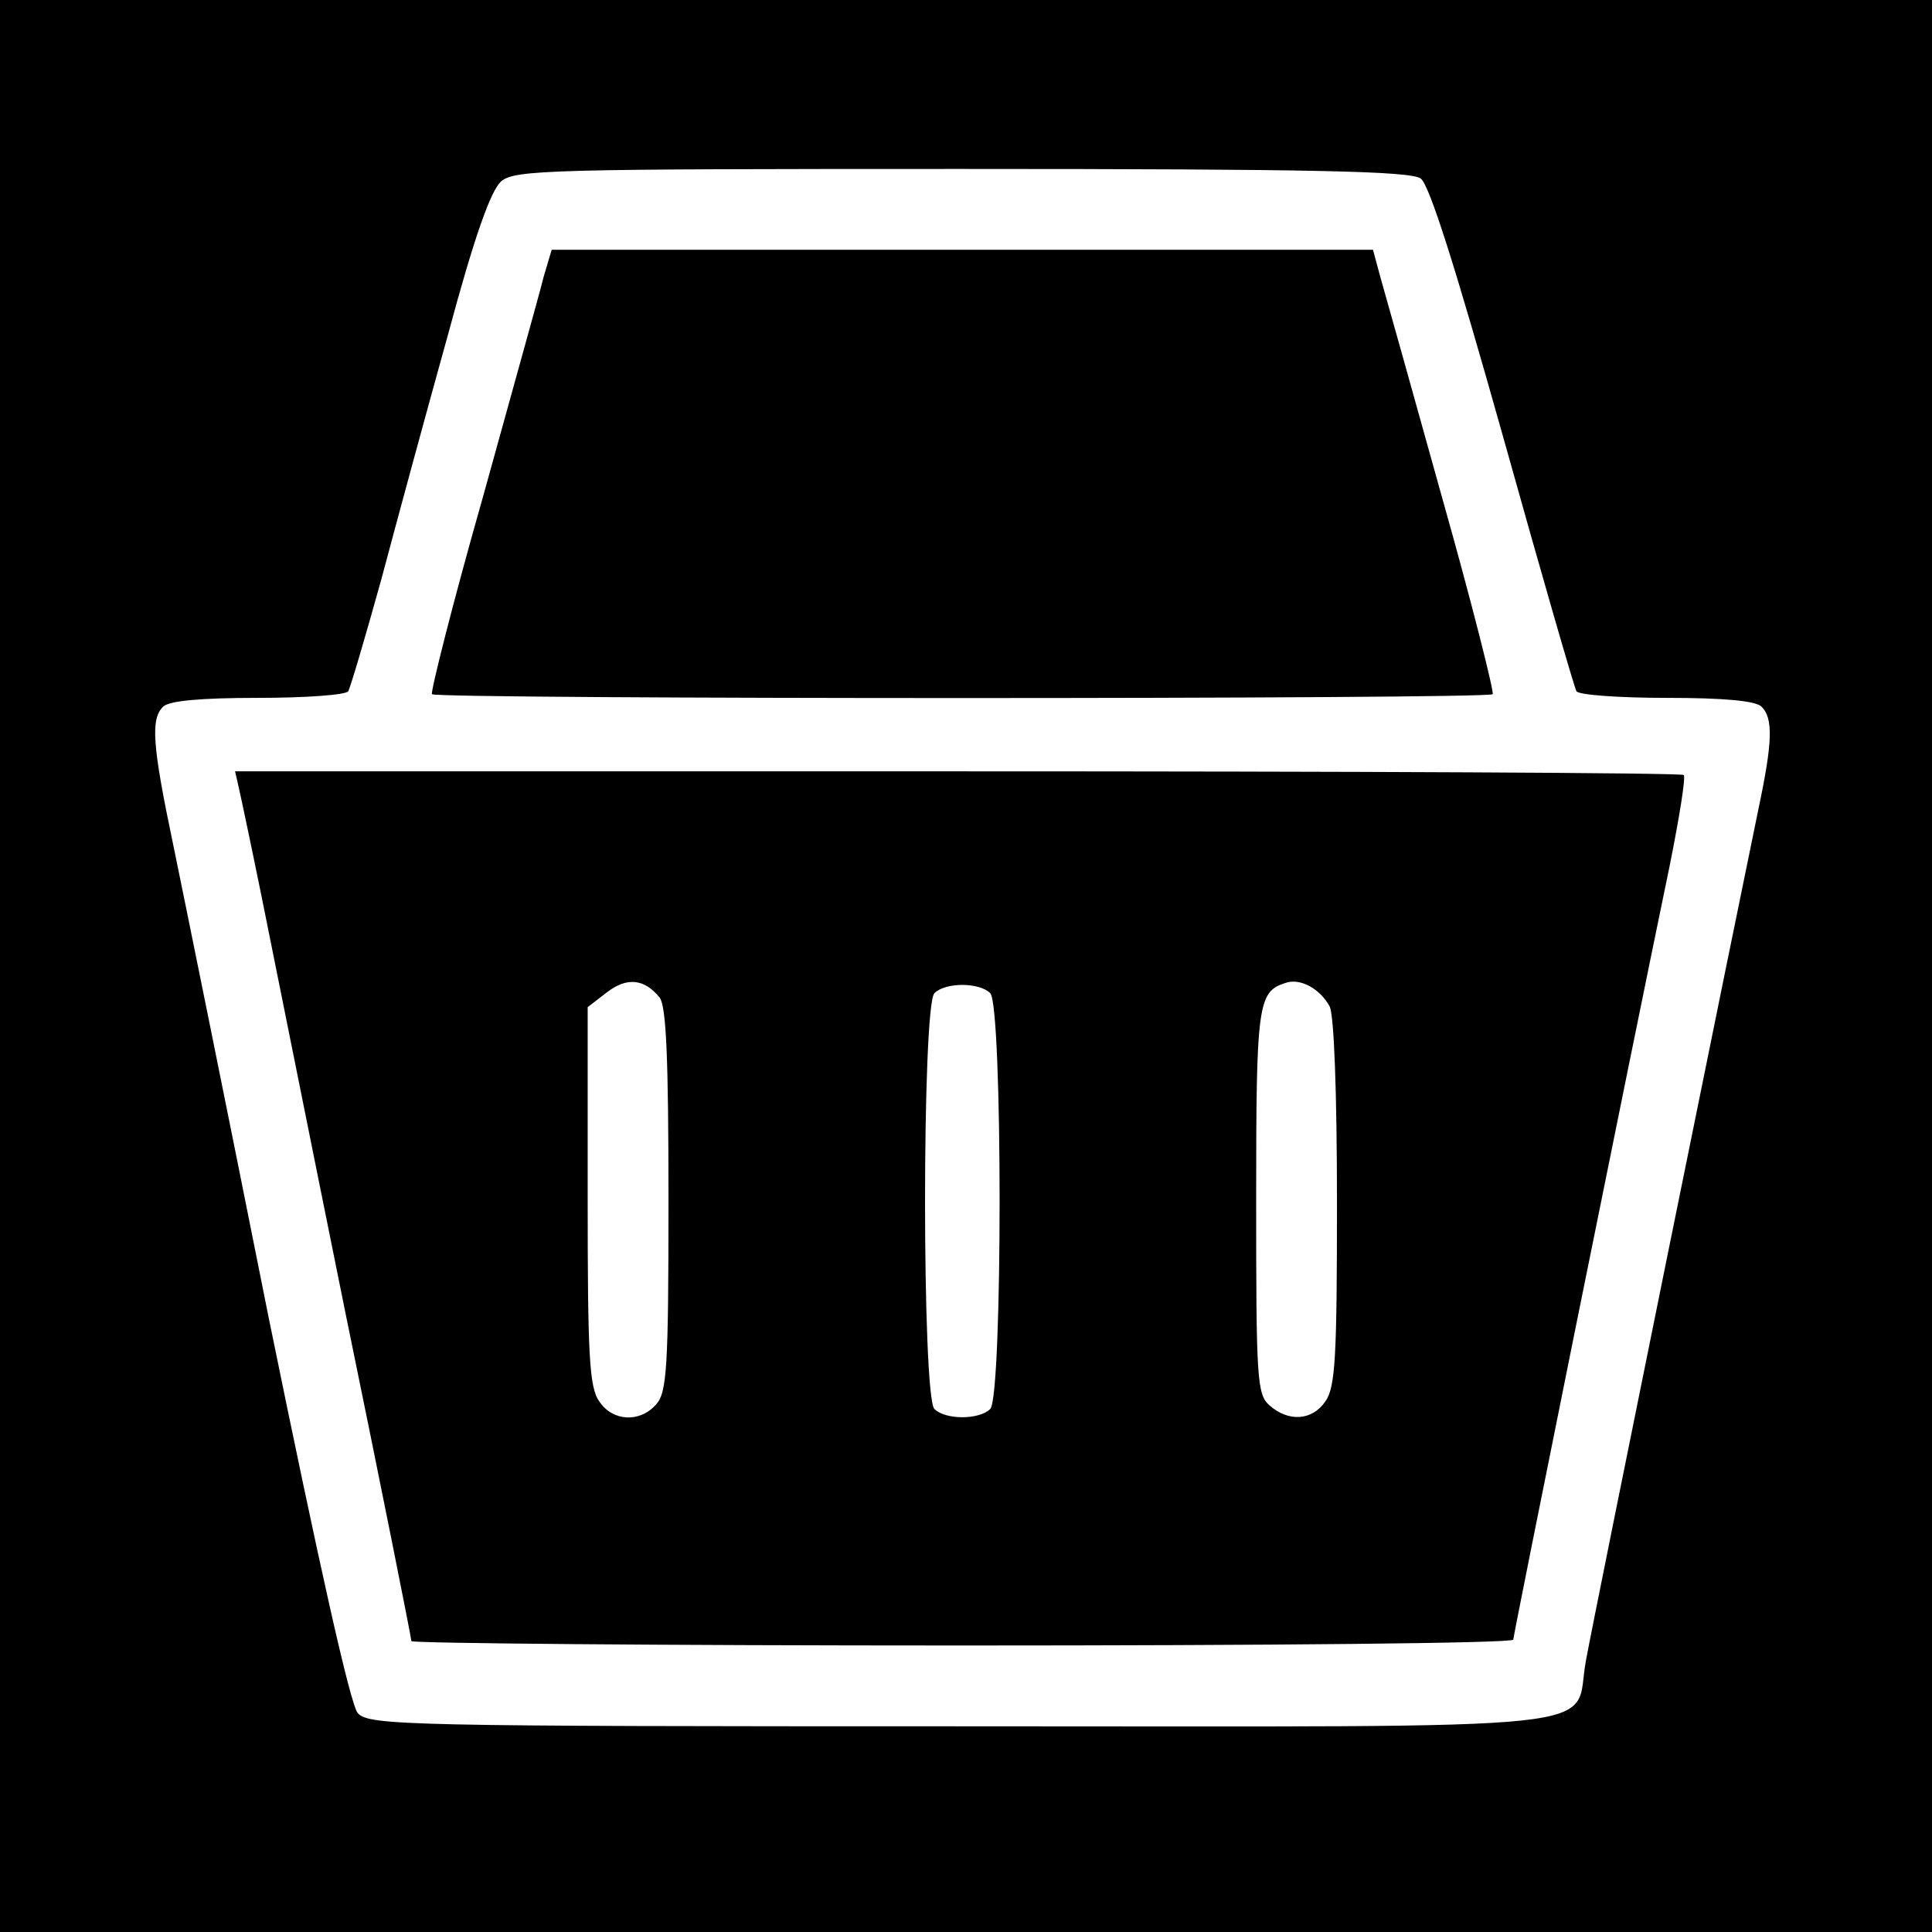
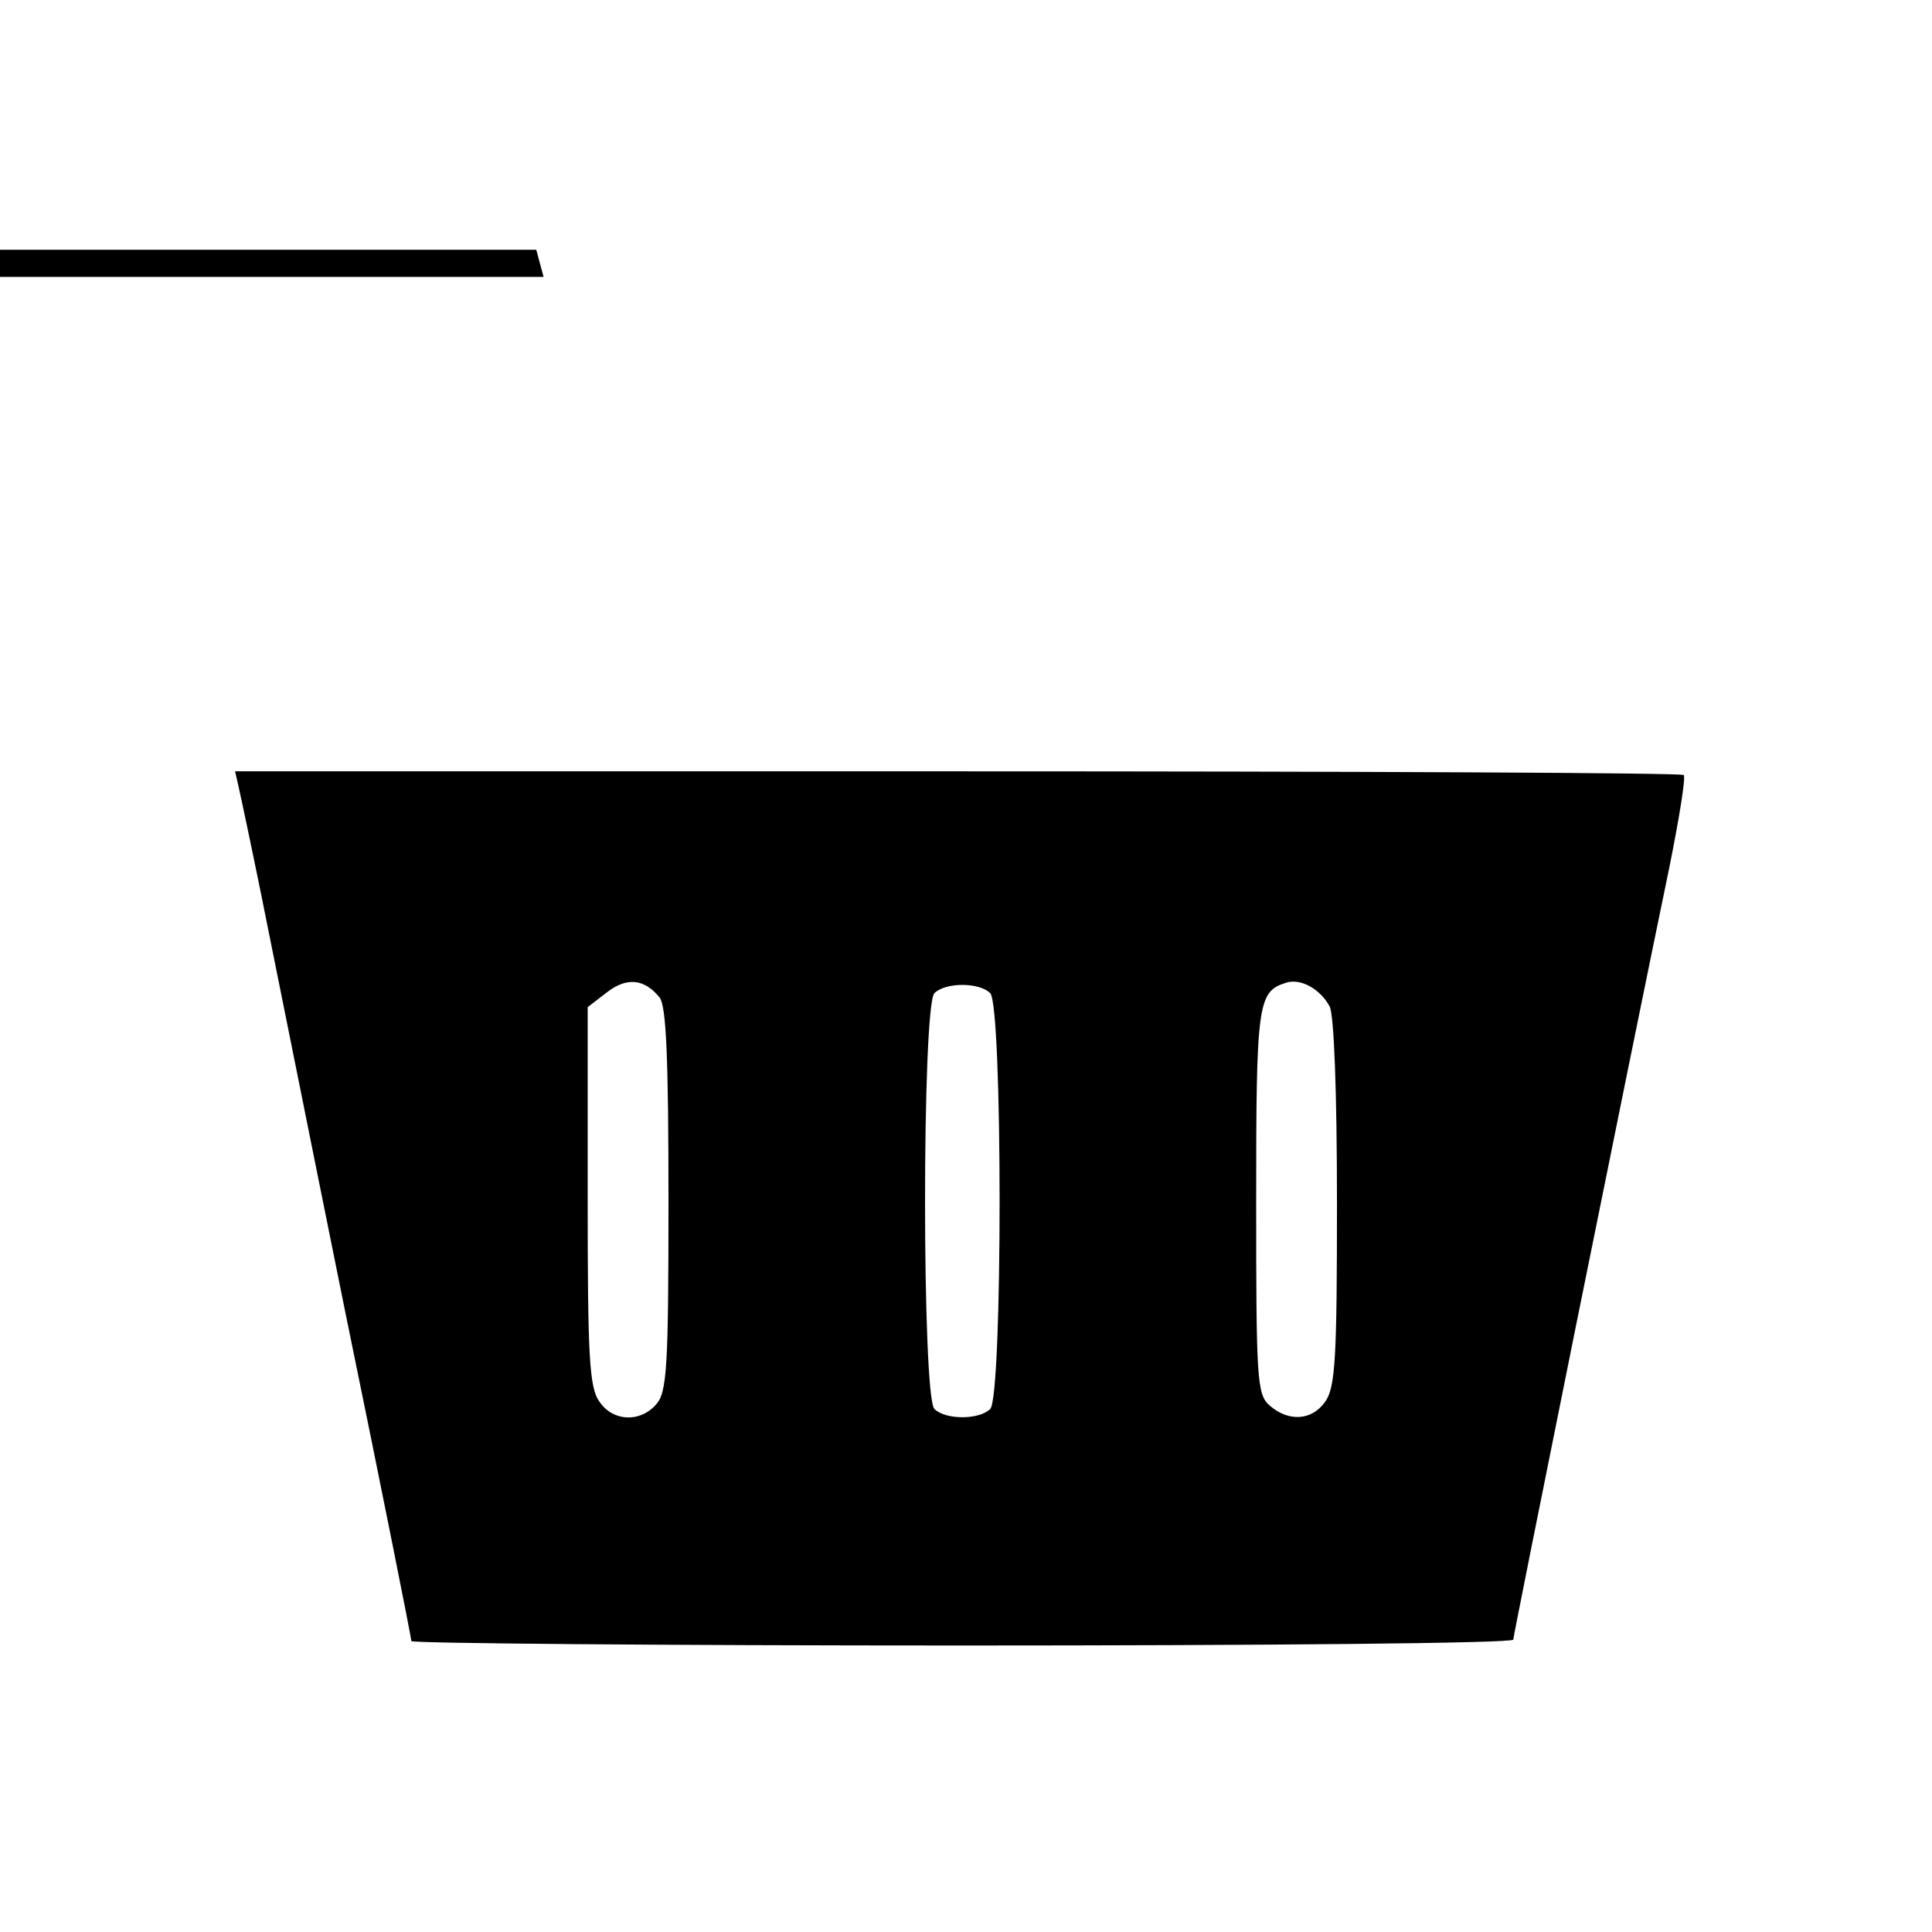
<svg xmlns="http://www.w3.org/2000/svg" version="1.0" width="263pt" height="263pt" viewBox="0 0 263 263" preserveAspectRatio="xMidYMid meet">
  <g transform="translate(0,263) scale(0.1,-0.1)" fill="#000000" stroke="none">
-     <path d="M0 1315 l0 -1315 1315 0 1315 0 0 1315 0 1315 -1315 0 -1315 0 0 -1315z m1934 1072 c12 -9 47 -120 112 -351 52 -186 97 -342 100 -347 3 -5 58 -9 123 -9 78 0 121 -4 129 -12 16 -16 15 -48 -4 -138 -28 -135 -225 -1104 -235 -1160 -19 -99 68 -90 -849 -90 -756 0 -808 1 -823 18 -10 11 -53 204 -121 537 -57 286 -116 576 -130 644 -29 138 -31 172 -14 189 8 8 51 12 129 12 65 0 120 4 123 9 3 5 23 73 45 152 21 79 62 230 91 334 36 134 58 195 72 208 19 16 64 17 627 17 481 0 611 -3 625 -13z" />
-     <path d="M740 2253 c-5 -21 -43 -156 -83 -301 -41 -144 -71 -264 -69 -267 7 -7 1437 -7 1444 0 2 3 -28 123 -69 268 -40 144 -78 279 -84 300 l-10 37 -559 0 -559 0 -11 -37z" />
+     <path d="M740 2253 l-10 37 -559 0 -559 0 -11 -37z" />
    <path d="M325 1558 c3 -13 17 -79 31 -148 14 -69 65 -324 114 -566 50 -243 90 -444 90 -448 0 -3 338 -6 750 -6 413 0 750 3 750 8 0 6 156 779 213 1054 13 65 22 120 19 123 -3 3 -448 5 -989 5 l-983 0 5 -22z m573 -286 c9 -12 12 -83 12 -276 0 -227 -2 -262 -17 -278 -22 -25 -59 -23 -77 4 -14 19 -16 63 -16 279 l0 258 26 20 c27 21 51 19 72 -7z m912 -12 c6 -11 10 -117 10 -267 0 -209 -2 -252 -16 -271 -18 -26 -50 -28 -76 -5 -17 15 -18 37 -18 278 0 268 2 285 40 297 20 7 47 -8 60 -32z m-462 18 c17 -17 17 -549 0 -566 -15 -15 -61 -15 -76 0 -17 17 -17 549 0 566 15 15 61 15 76 0z" />
  </g>
</svg>